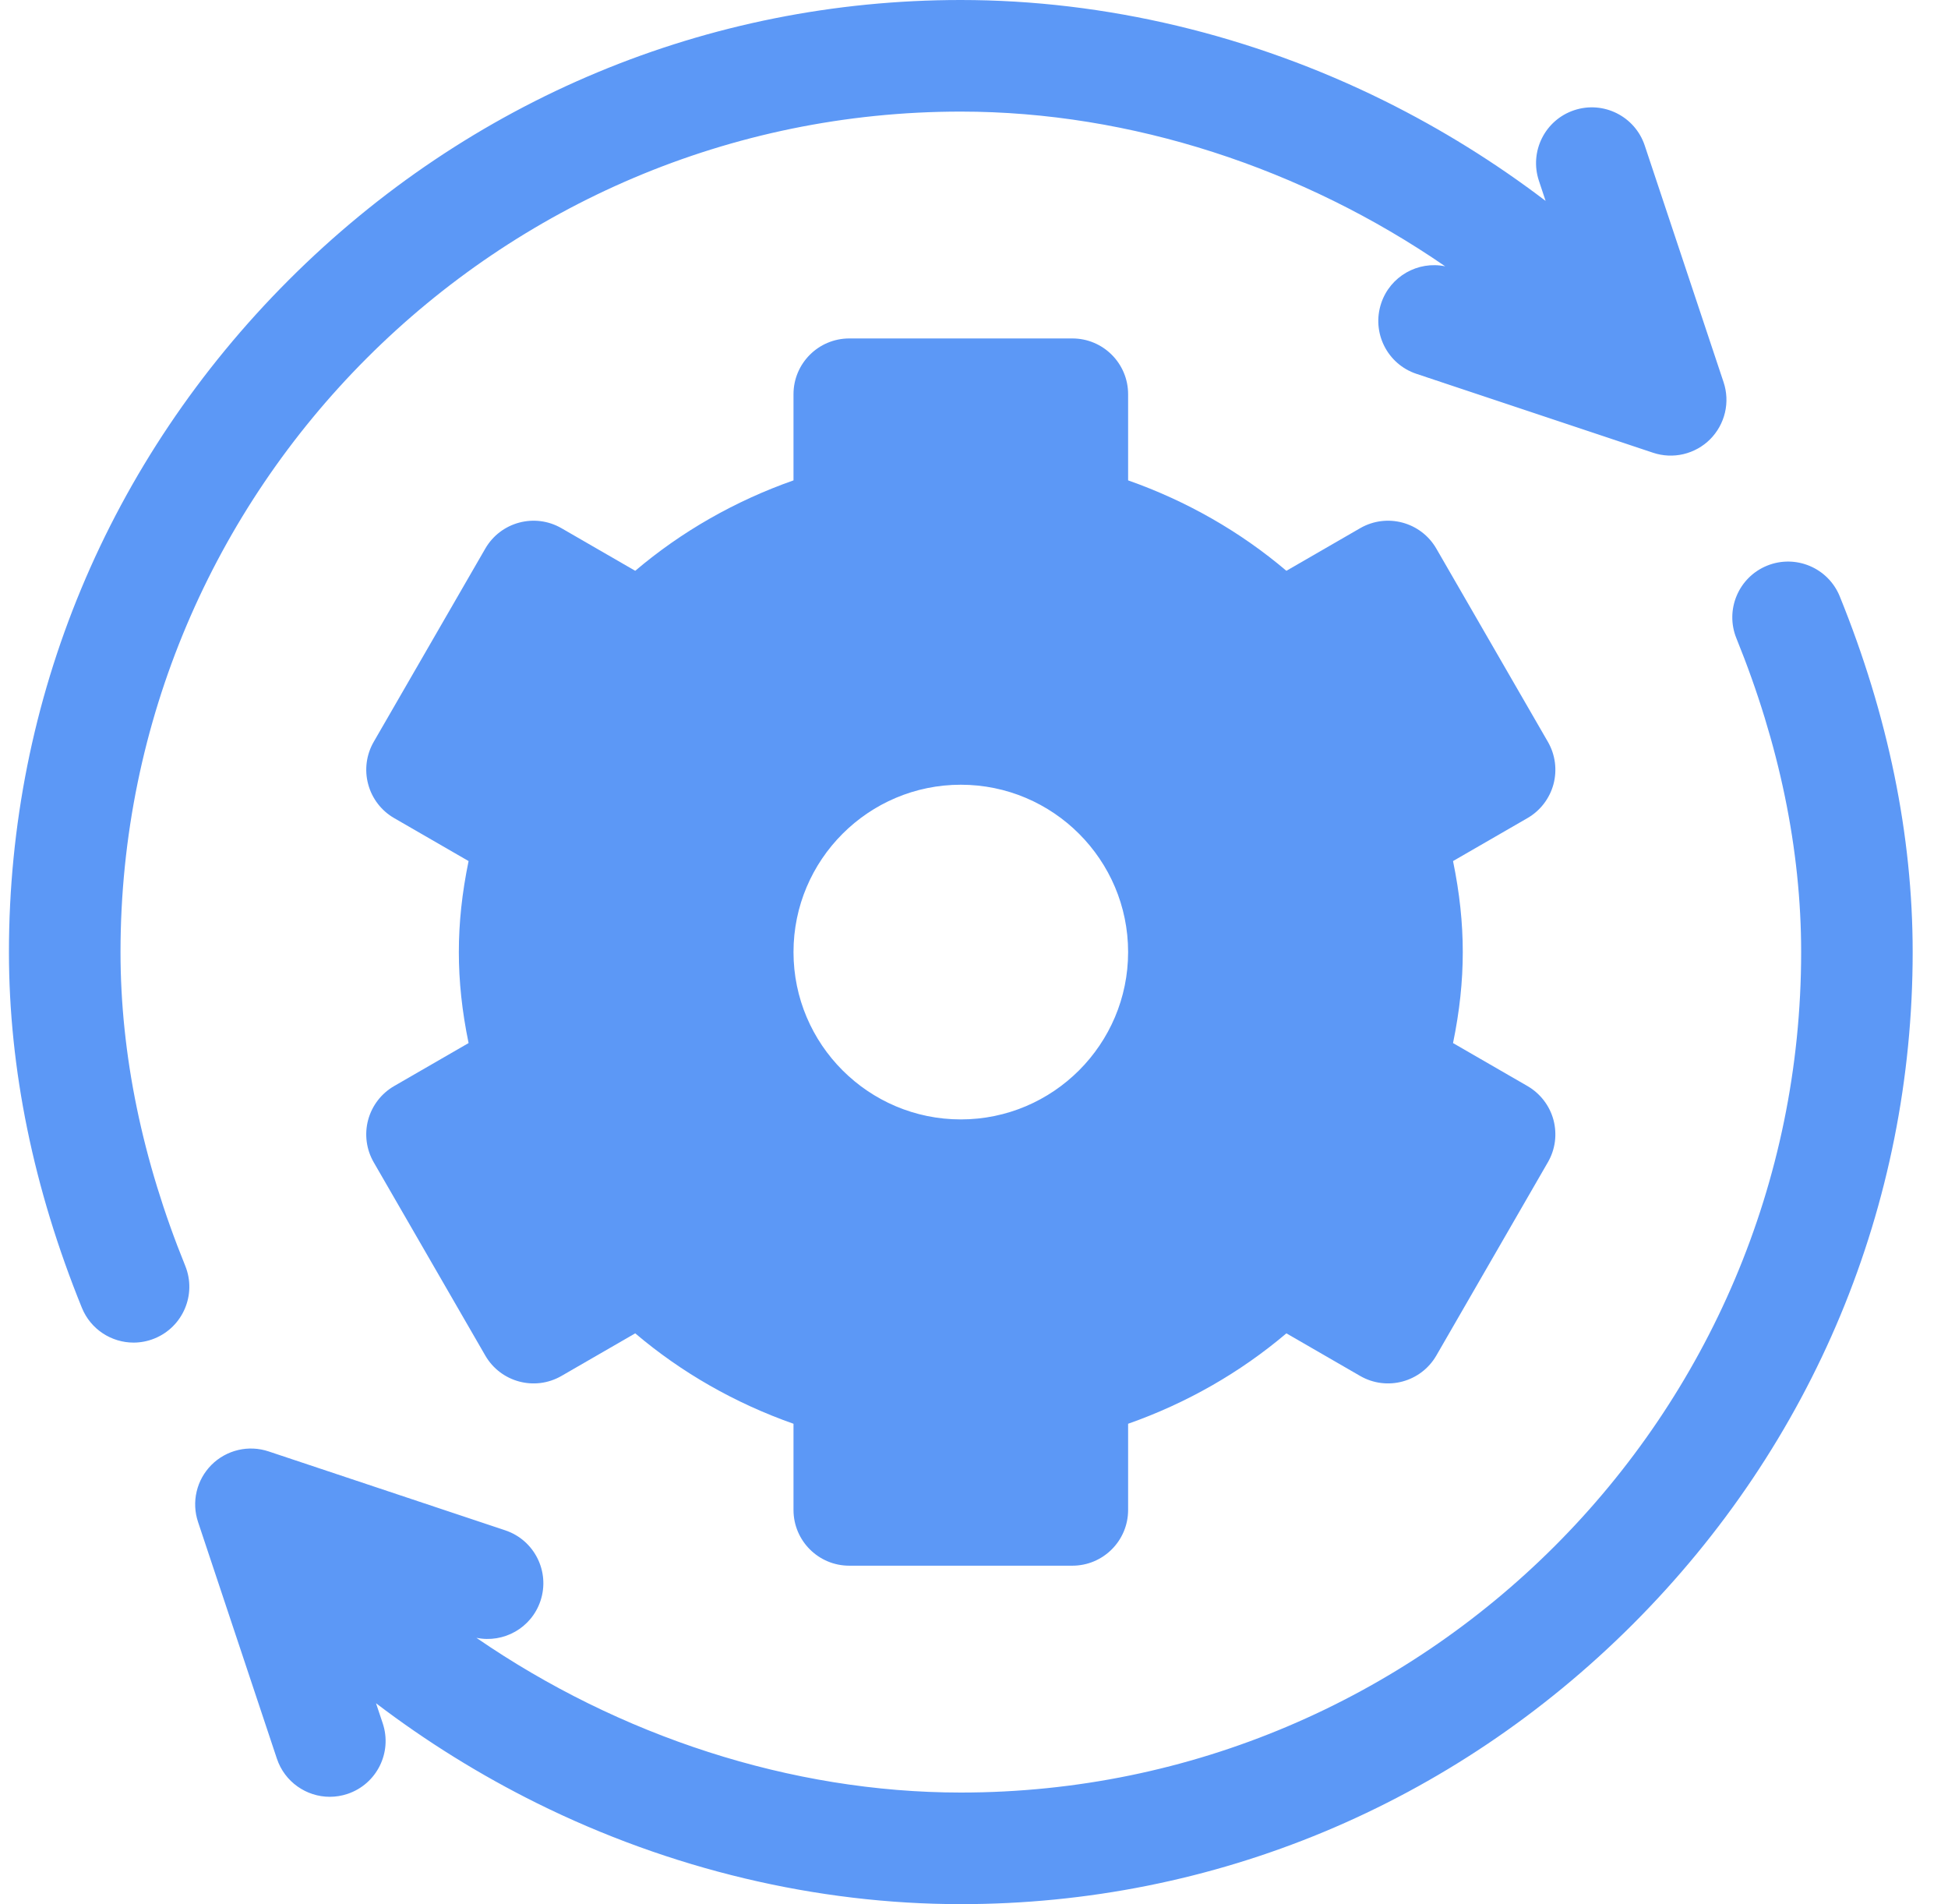
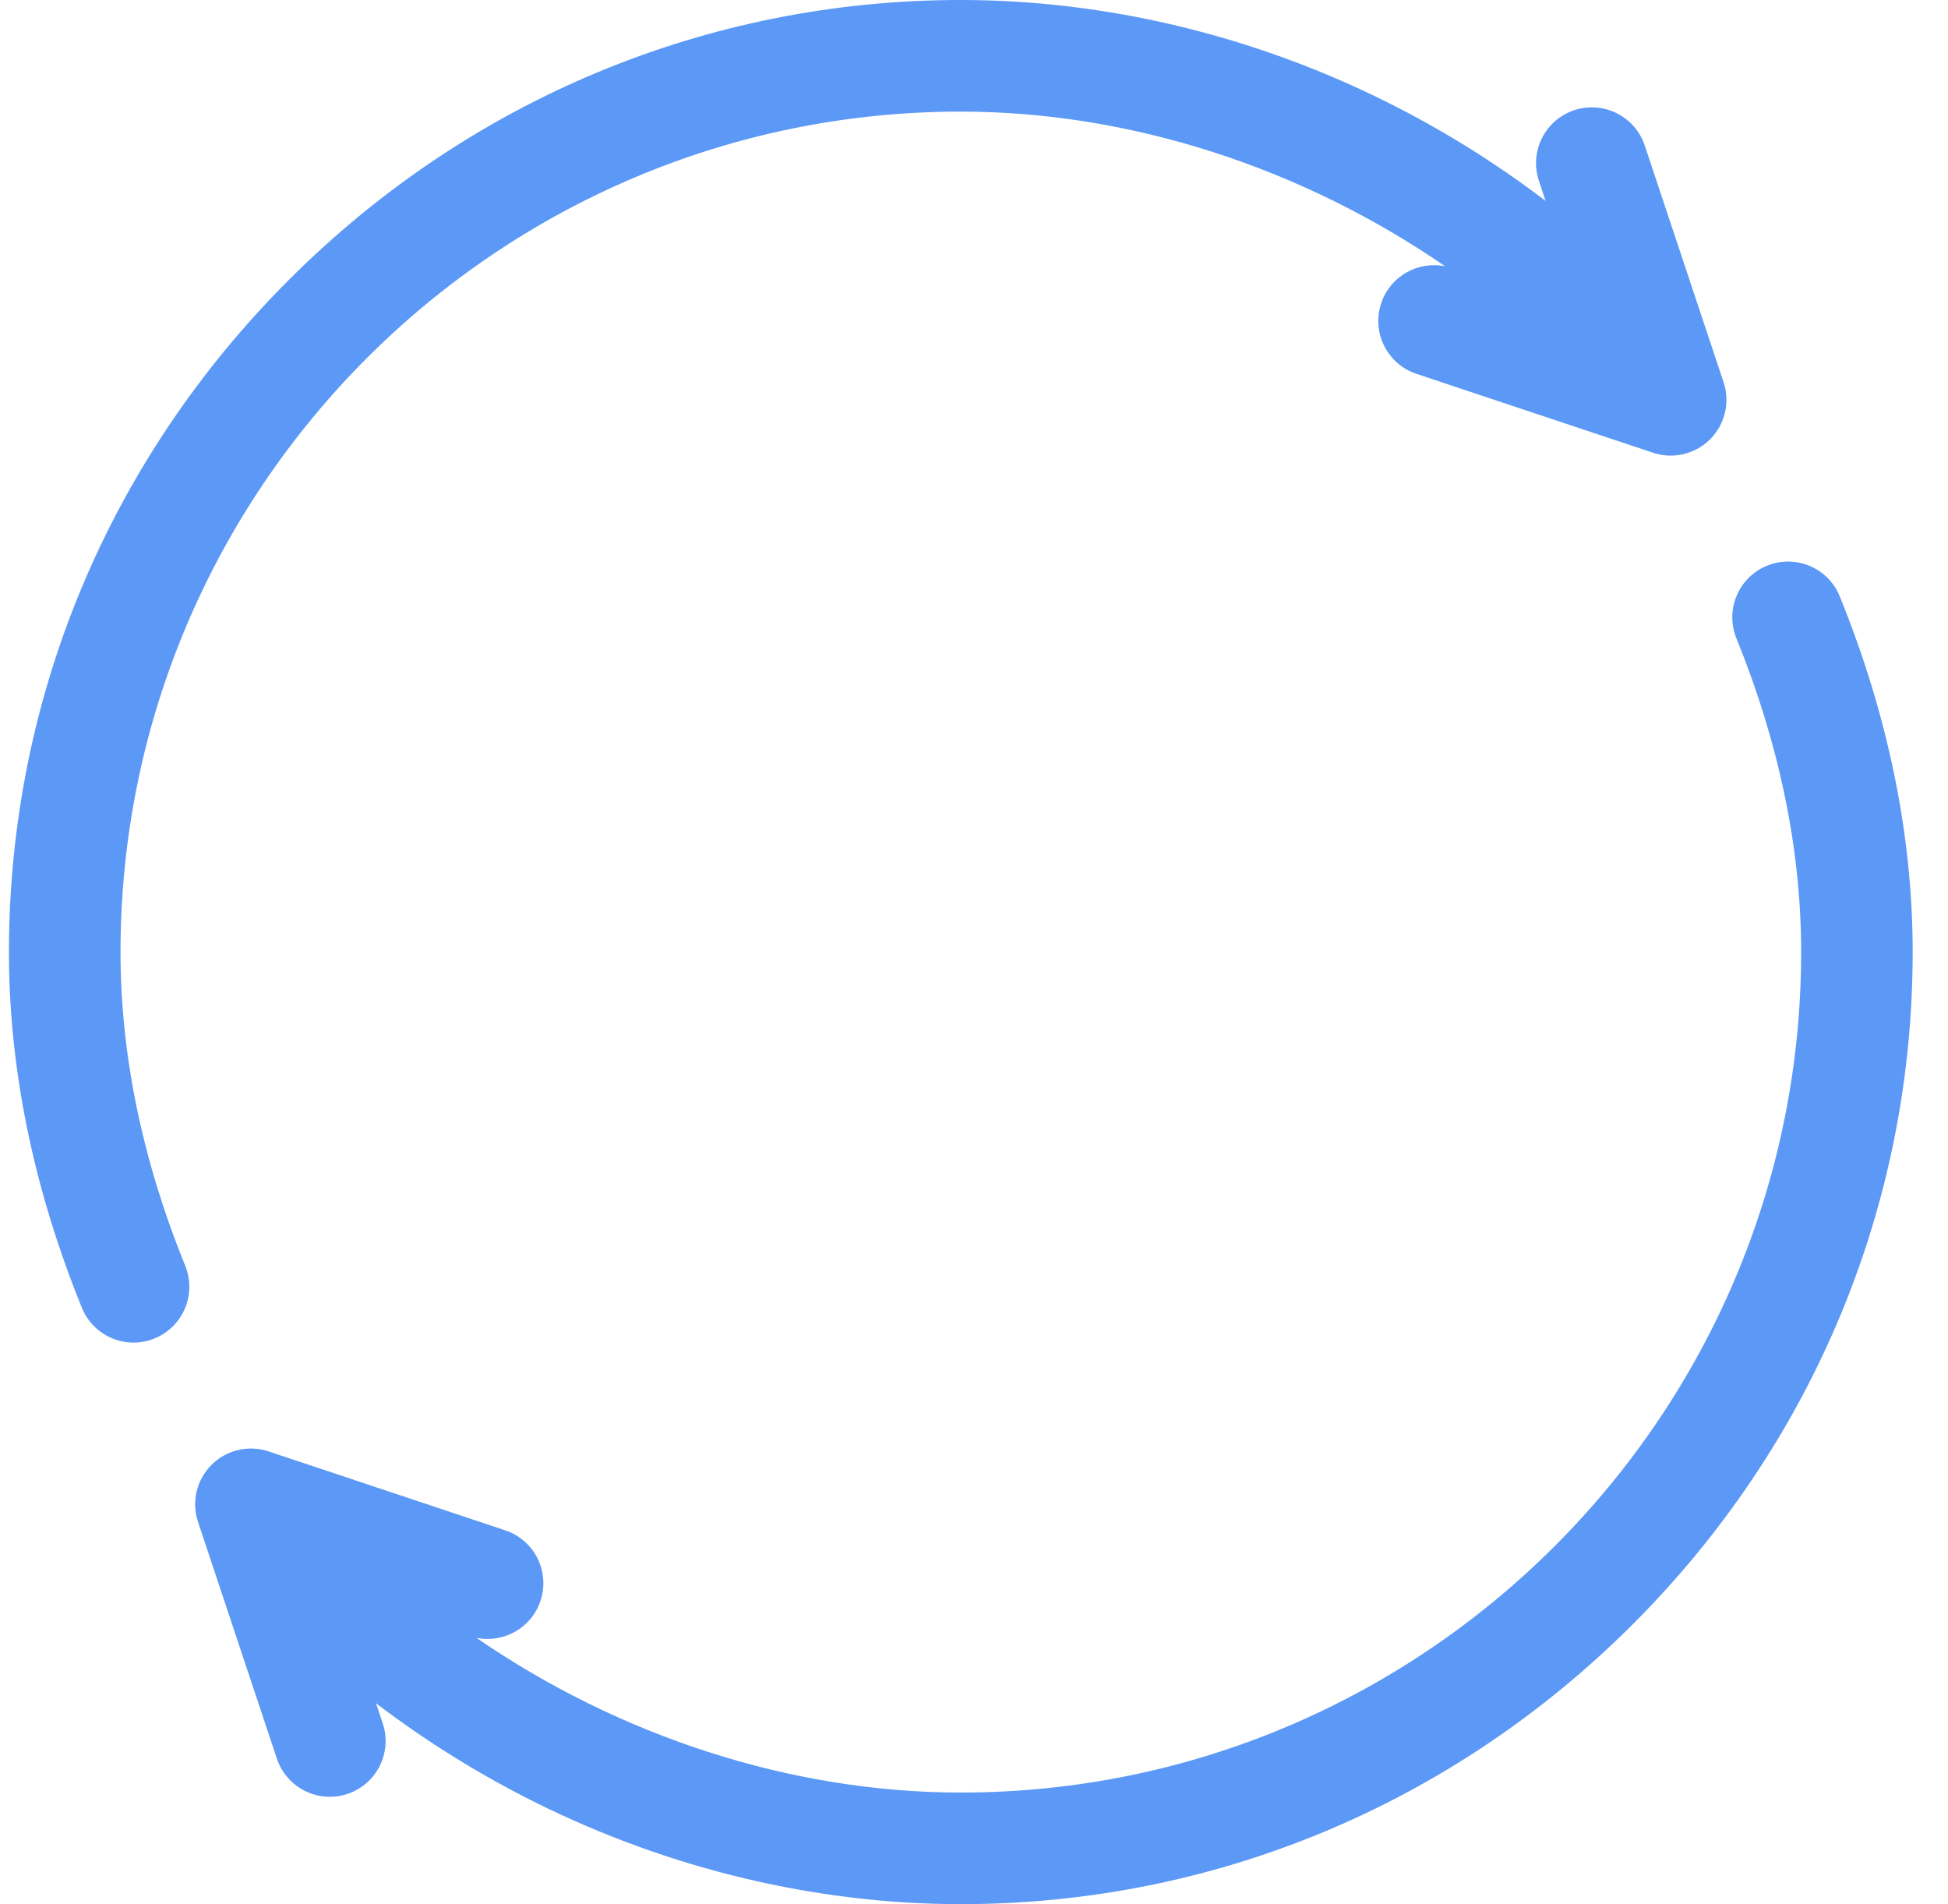
<svg xmlns="http://www.w3.org/2000/svg" width="44" height="43" viewBox="0 0 44 43" fill="none">
  <g clipPath="url(#clip0_7383_171043)">
-     <path d="M34.502 24.526L32.82 23.555C32.969 22.831 33.04 22.162 33.04 21.5C33.04 20.838 32.969 20.169 32.82 19.445L34.502 18.474C34.791 18.307 35.002 18.032 35.089 17.709C35.175 17.386 35.13 17.043 34.963 16.753L32.443 12.389C32.095 11.787 31.325 11.58 30.722 11.928L29.056 12.89C28.012 12.004 26.8 11.312 25.481 10.848V8.902C25.481 8.207 24.917 7.643 24.222 7.643H19.183C18.487 7.643 17.923 8.207 17.923 8.902V10.848C16.604 11.312 15.392 12.004 14.348 12.89L12.682 11.928C12.079 11.58 11.309 11.787 10.961 12.389L8.441 16.753C8.274 17.043 8.229 17.386 8.316 17.709C8.402 18.032 8.613 18.307 8.902 18.474L10.584 19.445C10.435 20.169 10.364 20.838 10.364 21.5C10.364 22.162 10.435 22.831 10.584 23.555L8.902 24.526C8.613 24.693 8.402 24.968 8.315 25.291C8.229 25.614 8.274 25.957 8.441 26.247L10.961 30.611C11.309 31.213 12.079 31.42 12.682 31.072L14.348 30.11C15.392 30.996 16.604 31.688 17.923 32.152V34.098C17.923 34.793 18.487 35.357 19.182 35.357H24.221C24.917 35.357 25.481 34.793 25.481 34.098V32.152C26.8 31.688 28.012 30.996 29.056 30.11L30.722 31.072C31.325 31.42 32.095 31.213 32.443 30.611L34.962 26.247C35.045 26.104 35.099 25.945 35.121 25.781C35.142 25.617 35.131 25.451 35.089 25.291C35.046 25.131 34.972 24.981 34.871 24.85C34.77 24.719 34.645 24.609 34.502 24.526ZM21.702 25.279C19.618 25.279 17.923 23.584 17.923 21.5C17.923 19.416 19.618 17.721 21.702 17.721C23.786 17.721 25.481 19.416 25.481 21.5C25.481 23.584 23.786 25.279 21.702 25.279Z" fill="#5C98F6" />
    <path d="M38.931 8.631L37.15 3.286C36.93 2.626 36.216 2.269 35.556 2.489C34.896 2.709 34.54 3.423 34.76 4.083L34.911 4.537C33.775 3.672 32.559 2.917 31.28 2.282C28.27 0.789 24.958 0 21.702 0C15.99 0 10.6 2.245 6.524 6.321C2.447 10.398 0.202 15.788 0.202 21.5C0.202 24.138 0.756 26.84 1.849 29.532C2.048 30.022 2.519 30.319 3.017 30.319C3.175 30.319 3.335 30.289 3.49 30.226C4.135 29.964 4.445 29.229 4.184 28.585C3.213 26.195 2.722 23.811 2.722 21.5C2.722 11.034 11.236 2.52 21.702 2.52C25.544 2.52 29.422 3.797 32.643 6.014C32.028 5.887 31.4 6.238 31.197 6.849C30.977 7.509 31.333 8.222 31.993 8.442L37.338 10.224C37.56 10.298 37.798 10.309 38.026 10.255C38.253 10.201 38.462 10.085 38.627 9.92C38.792 9.754 38.908 9.546 38.962 9.318C39.016 9.091 39.005 8.853 38.931 8.631ZM41.555 13.467C41.293 12.823 40.559 12.513 39.914 12.774C39.269 13.036 38.959 13.771 39.221 14.415C40.191 16.805 40.683 19.189 40.683 21.5C40.683 31.966 32.168 40.48 21.702 40.48C17.861 40.48 13.983 39.203 10.761 36.986C11.377 37.112 12.004 36.763 12.208 36.151C12.428 35.491 12.071 34.778 11.411 34.558L6.066 32.776C5.844 32.702 5.606 32.691 5.378 32.745C5.151 32.799 4.942 32.915 4.777 33.08C4.612 33.246 4.495 33.454 4.442 33.682C4.388 33.909 4.399 34.148 4.473 34.369L6.254 39.714C6.43 40.242 6.922 40.576 7.449 40.576C7.581 40.576 7.716 40.555 7.848 40.511C8.508 40.291 8.865 39.578 8.645 38.917L8.493 38.463C9.629 39.328 10.845 40.083 12.124 40.718C15.134 42.211 18.446 43 21.702 43C27.414 43 32.804 40.755 36.881 36.679C40.957 32.602 43.202 27.212 43.202 21.5C43.202 18.862 42.648 16.16 41.555 13.467Z" fill="#5C98F6" />
  </g>
  <defs>
    <clipPath id="clip0_7383_171043">
      <rect width="43" height="43" fill="white" transform="translate(0.202)" />
    </clipPath>
  </defs>
</svg>